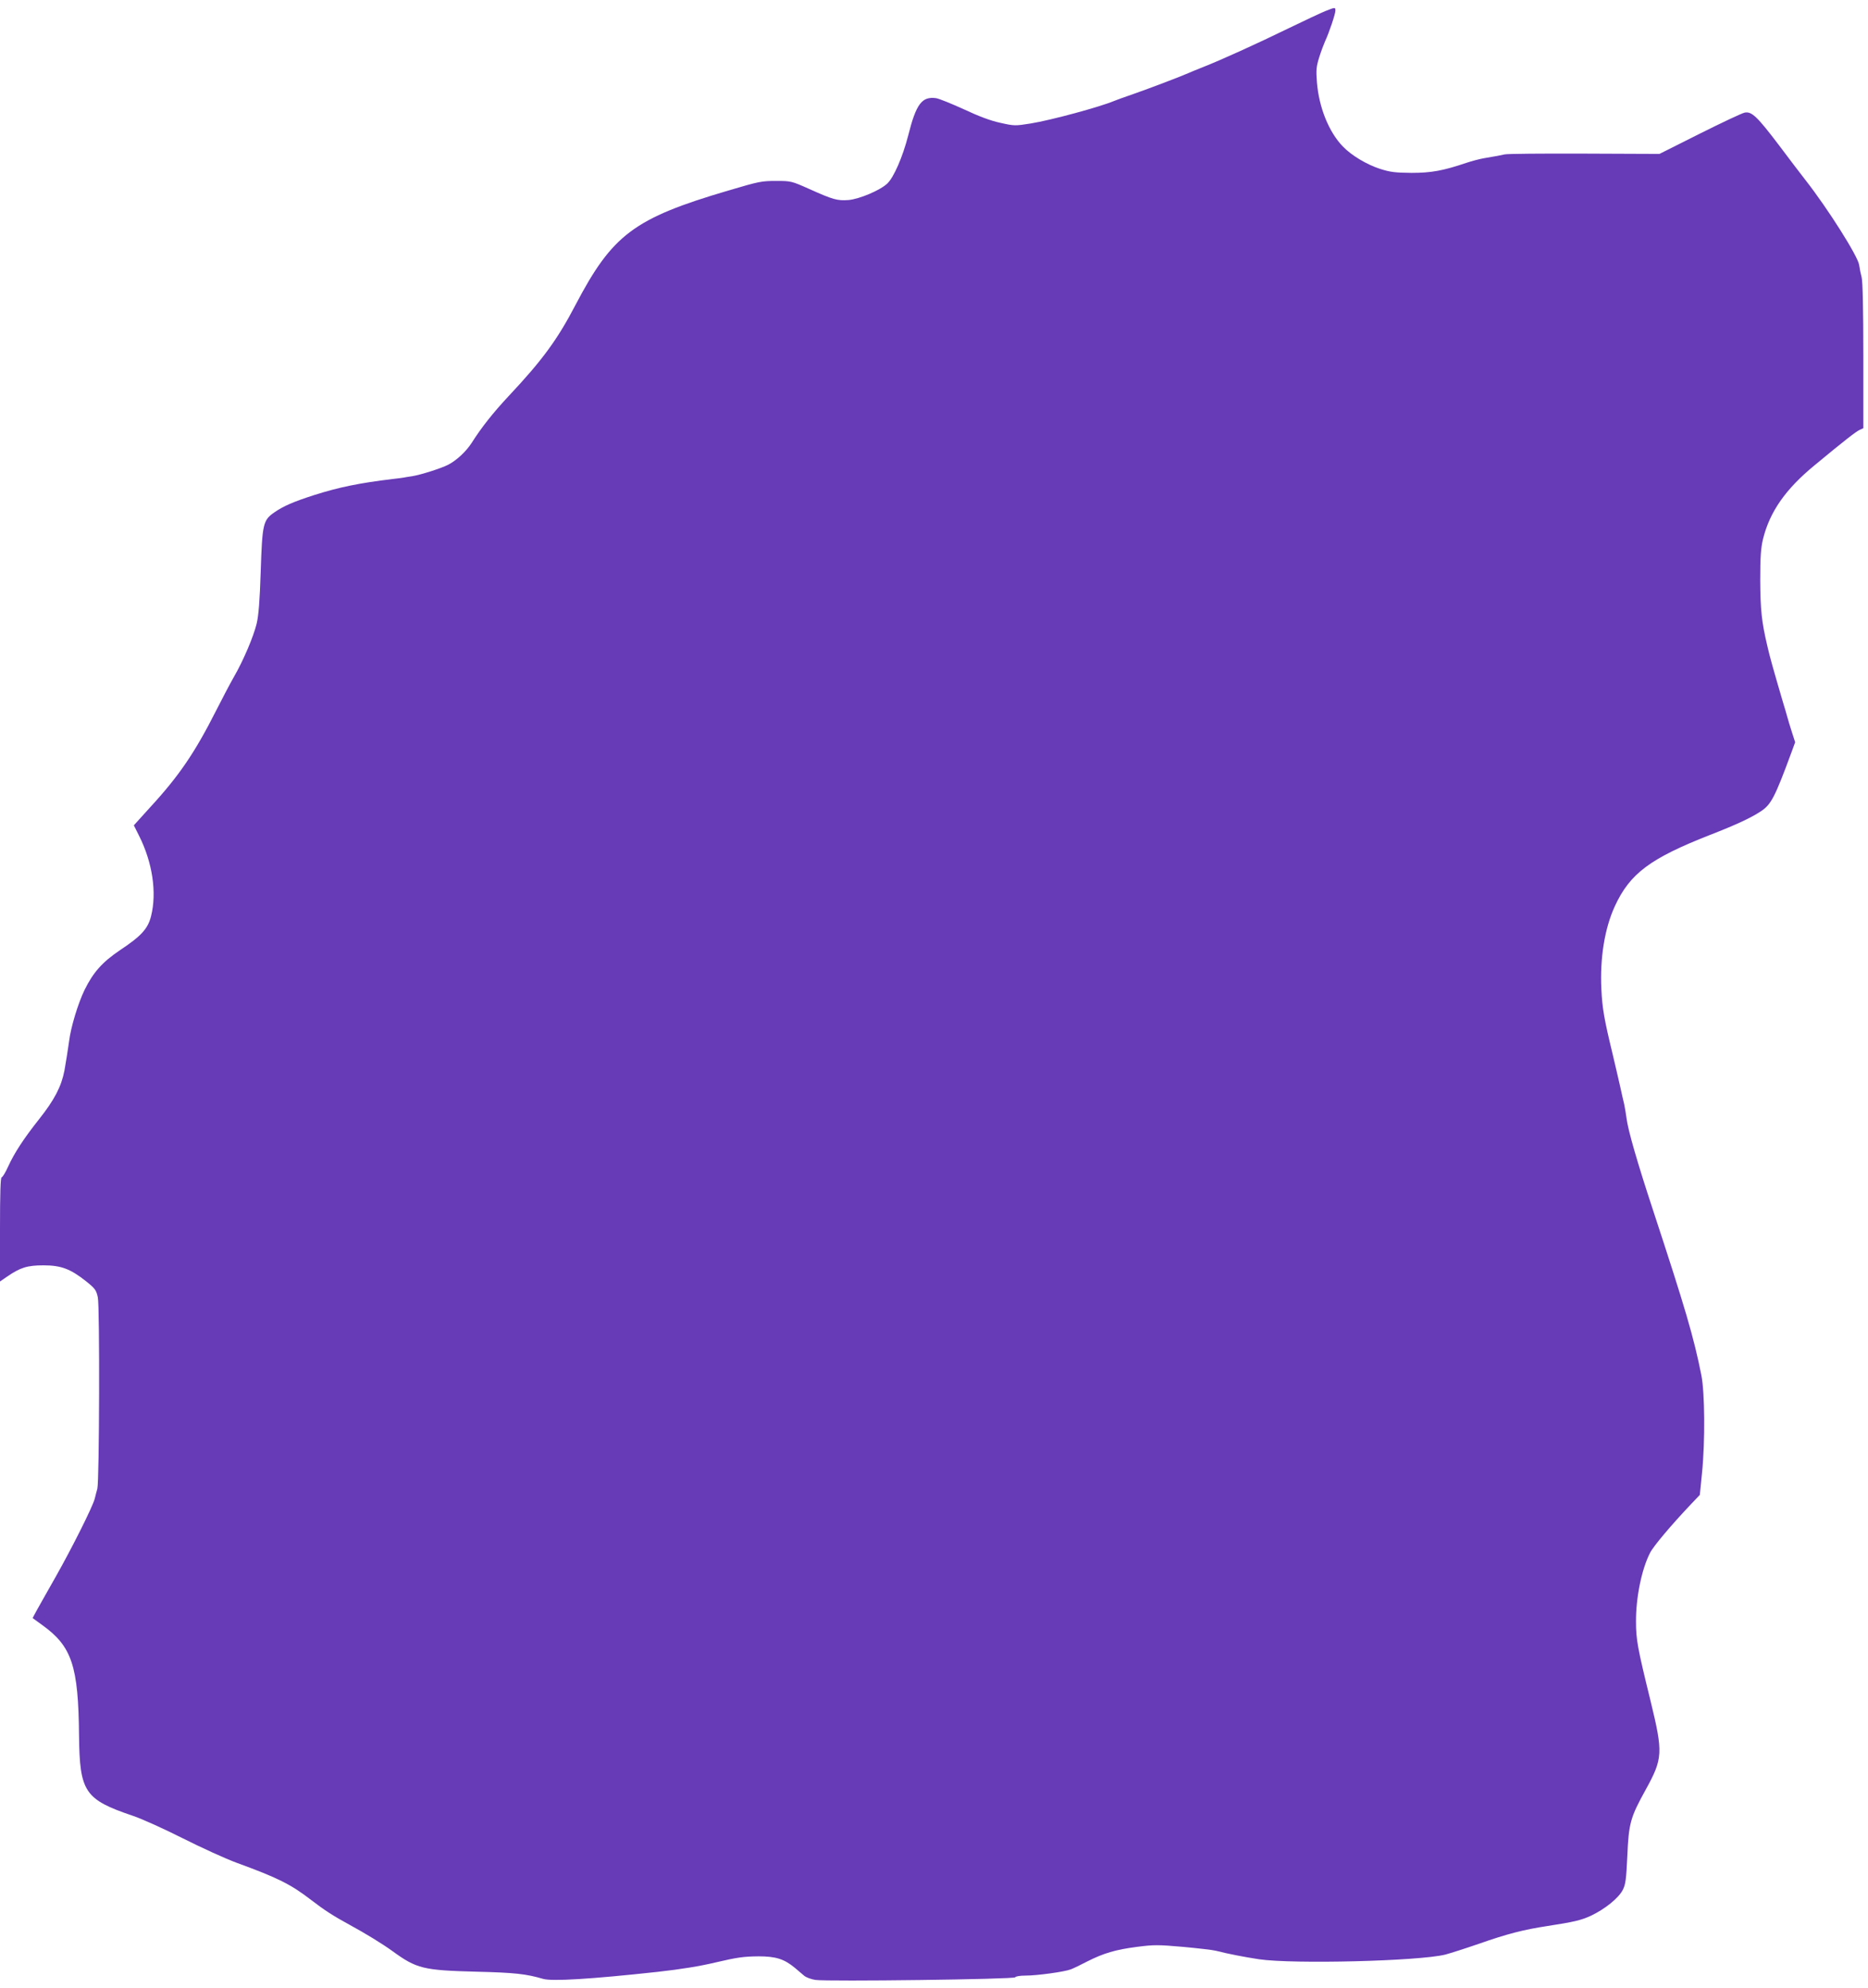
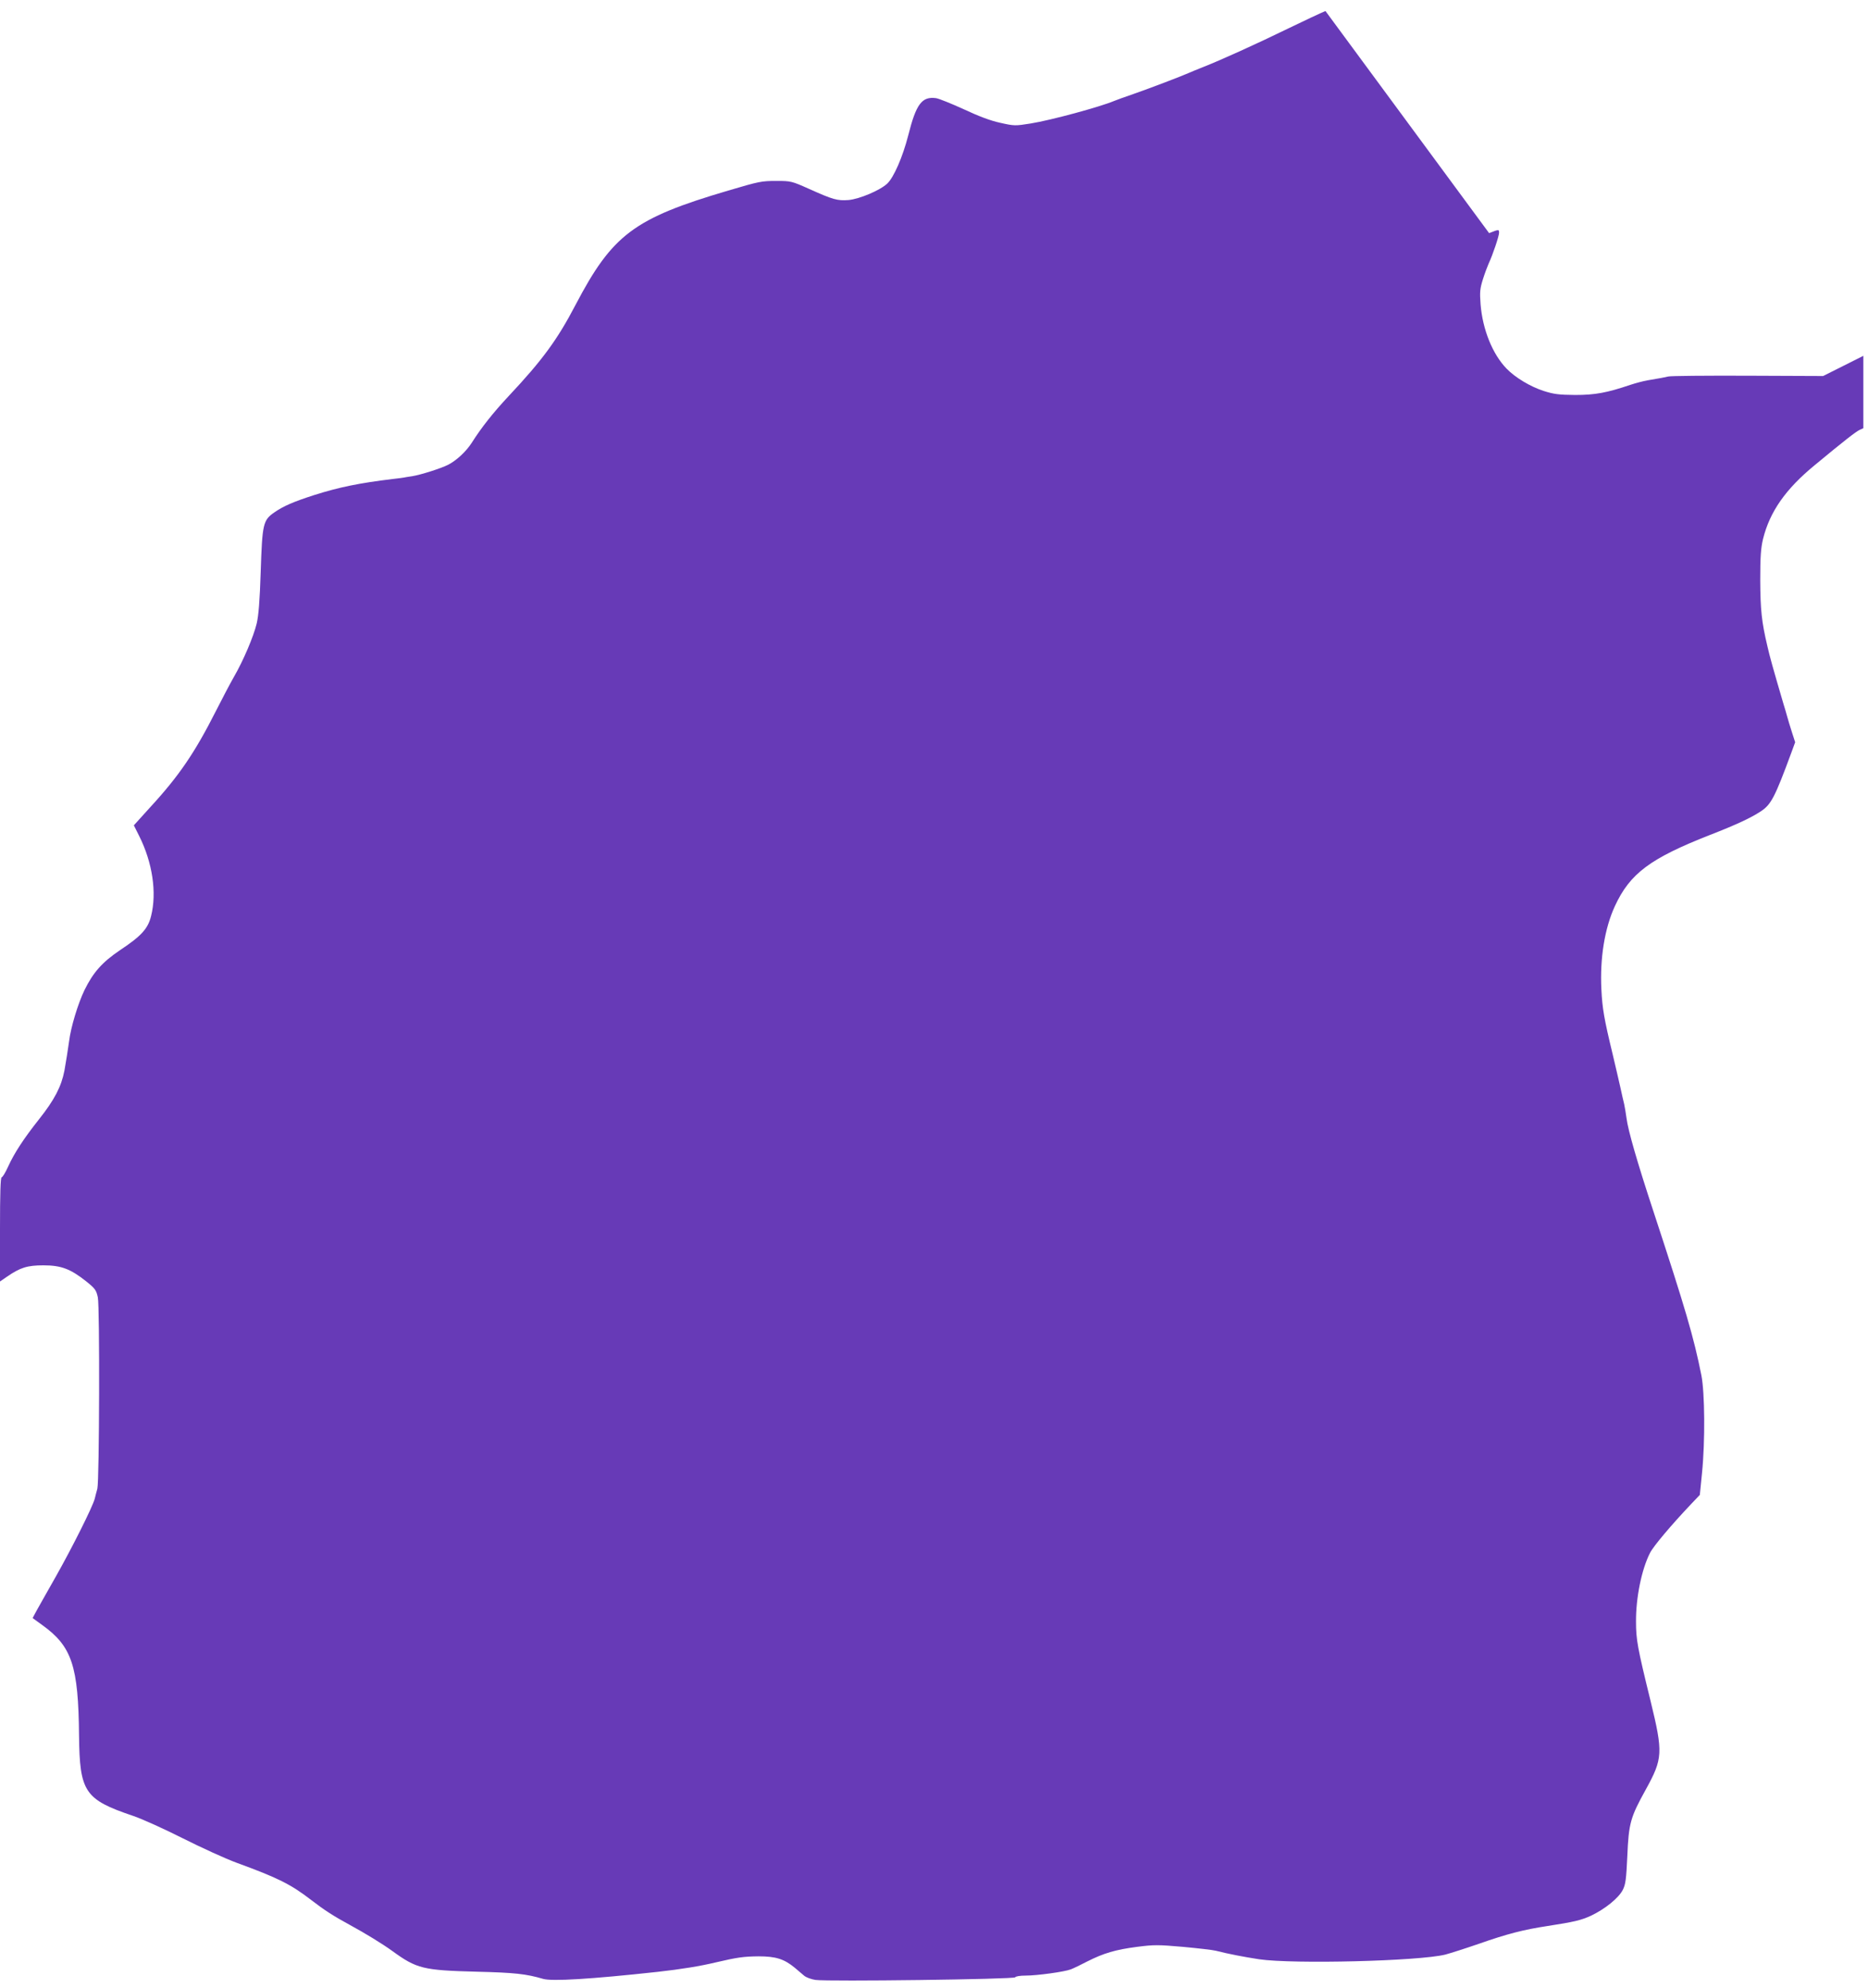
<svg xmlns="http://www.w3.org/2000/svg" version="1.0" width="1203pt" height="1280pt" viewBox="0 0 1203 1280" preserveAspectRatio="xMidYMid meet">
  <g transform="translate(0,1280) scale(0.1,-0.1)" fill="#673ab7" stroke="none">
-     <path d="M8536 12729 c-27 -11 -132 -60 -235 -110 -209 -102 -439 -206 -551 -250 -41 -16 -84 -34 -95 -39 -42 -19 -254 -100 -355 -135 -58 -20 -114 -40 -125 -45 -90 -38 -406 -124 -537 -145 -100 -16 -106 -16 -195 4 -62 13 -139 42 -235 87 -79 36 -160 69 -180 72 -91 12 -128 -37 -179 -240 -36 -140 -93 -270 -135 -310 -47 -44 -180 -100 -250 -106 -72 -5 -98 2 -254 72 -112 50 -117 51 -210 51 -97 0 -110 -3 -310 -62 -608 -179 -746 -283 -984 -737 -117 -224 -214 -356 -430 -586 -101 -108 -176 -203 -238 -301 -36 -56 -98 -114 -153 -142 -46 -23 -174 -64 -230 -73 -27 -4 -52 -8 -55 -9 -3 -1 -34 -5 -70 -9 -216 -26 -347 -53 -505 -103 -134 -43 -201 -72 -258 -112 -73 -50 -78 -74 -88 -381 -6 -189 -14 -285 -26 -335 -20 -83 -86 -239 -147 -344 -24 -42 -75 -139 -114 -216 -137 -271 -239 -421 -426 -624 l-104 -115 34 -68 c86 -171 115 -365 77 -516 -20 -81 -62 -128 -199 -219 -116 -78 -174 -144 -230 -258 -42 -87 -88 -239 -99 -329 -6 -43 -21 -141 -30 -189 -20 -103 -64 -188 -164 -314 -99 -125 -159 -217 -199 -305 -17 -38 -36 -68 -41 -68 -8 0 -11 -105 -11 -335 l0 -336 45 31 c86 59 131 73 235 73 114 0 174 -23 275 -103 57 -46 65 -56 75 -103 13 -59 10 -1180 -3 -1232 -5 -16 -12 -46 -17 -65 -14 -53 -145 -314 -250 -500 -52 -91 -106 -188 -122 -216 l-28 -52 62 -45 c191 -137 233 -263 237 -712 4 -363 36 -411 346 -516 55 -18 199 -83 320 -144 121 -61 279 -133 350 -159 266 -97 349 -139 480 -240 87 -67 142 -102 250 -161 96 -52 210 -122 272 -167 157 -114 198 -124 543 -133 244 -6 318 -14 427 -46 57 -17 307 -2 738 45 153 17 275 37 375 61 137 32 178 38 275 39 111 0 165 -17 234 -74 20 -17 47 -40 60 -51 13 -11 46 -23 73 -27 81 -11 1282 4 1286 17 2 6 31 11 68 11 73 0 248 24 290 40 16 6 64 29 106 51 105 53 181 76 321 94 108 14 135 14 295 0 97 -9 193 -20 212 -25 82 -21 182 -40 279 -55 221 -32 1027 -12 1198 30 34 9 131 40 215 69 185 65 291 92 443 115 174 27 216 37 280 66 91 43 179 114 206 167 18 36 22 67 29 217 9 213 20 250 119 429 110 200 112 236 31 569 -85 346 -94 396 -94 513 -1 153 36 335 90 441 22 44 138 181 264 314 l57 60 14 140 c21 208 18 518 -4 630 -49 246 -103 429 -307 1050 -106 321 -166 530 -175 605 -4 30 -11 71 -15 90 -5 19 -16 69 -25 110 -9 41 -32 138 -50 215 -54 223 -66 292 -72 415 -10 201 21 393 87 536 97 210 227 307 612 458 172 67 264 110 329 153 65 43 90 91 195 376 l25 68 -20 62 c-11 34 -25 80 -31 102 -6 22 -17 60 -25 85 -70 239 -86 296 -103 370 -37 156 -45 233 -46 425 0 152 4 205 18 265 44 176 145 321 334 476 187 155 265 216 290 227 l22 10 0 466 c0 301 -4 480 -11 506 -6 22 -13 57 -16 79 -7 55 -201 362 -345 546 -32 41 -110 143 -172 226 -139 183 -175 218 -220 209 -17 -3 -148 -65 -290 -136 l-259 -130 -486 2 c-267 1 -497 -1 -511 -5 -26 -6 -51 -11 -135 -25 -28 -5 -77 -18 -110 -29 -151 -51 -227 -65 -355 -65 -106 1 -137 5 -203 26 -86 28 -183 86 -239 144 -90 93 -154 251 -167 414 -6 79 -4 100 15 161 12 38 29 83 37 101 26 55 67 177 67 198 0 23 -1 23 -64 -2z" />
+     <path d="M8536 12729 c-27 -11 -132 -60 -235 -110 -209 -102 -439 -206 -551 -250 -41 -16 -84 -34 -95 -39 -42 -19 -254 -100 -355 -135 -58 -20 -114 -40 -125 -45 -90 -38 -406 -124 -537 -145 -100 -16 -106 -16 -195 4 -62 13 -139 42 -235 87 -79 36 -160 69 -180 72 -91 12 -128 -37 -179 -240 -36 -140 -93 -270 -135 -310 -47 -44 -180 -100 -250 -106 -72 -5 -98 2 -254 72 -112 50 -117 51 -210 51 -97 0 -110 -3 -310 -62 -608 -179 -746 -283 -984 -737 -117 -224 -214 -356 -430 -586 -101 -108 -176 -203 -238 -301 -36 -56 -98 -114 -153 -142 -46 -23 -174 -64 -230 -73 -27 -4 -52 -8 -55 -9 -3 -1 -34 -5 -70 -9 -216 -26 -347 -53 -505 -103 -134 -43 -201 -72 -258 -112 -73 -50 -78 -74 -88 -381 -6 -189 -14 -285 -26 -335 -20 -83 -86 -239 -147 -344 -24 -42 -75 -139 -114 -216 -137 -271 -239 -421 -426 -624 l-104 -115 34 -68 c86 -171 115 -365 77 -516 -20 -81 -62 -128 -199 -219 -116 -78 -174 -144 -230 -258 -42 -87 -88 -239 -99 -329 -6 -43 -21 -141 -30 -189 -20 -103 -64 -188 -164 -314 -99 -125 -159 -217 -199 -305 -17 -38 -36 -68 -41 -68 -8 0 -11 -105 -11 -335 l0 -336 45 31 c86 59 131 73 235 73 114 0 174 -23 275 -103 57 -46 65 -56 75 -103 13 -59 10 -1180 -3 -1232 -5 -16 -12 -46 -17 -65 -14 -53 -145 -314 -250 -500 -52 -91 -106 -188 -122 -216 l-28 -52 62 -45 c191 -137 233 -263 237 -712 4 -363 36 -411 346 -516 55 -18 199 -83 320 -144 121 -61 279 -133 350 -159 266 -97 349 -139 480 -240 87 -67 142 -102 250 -161 96 -52 210 -122 272 -167 157 -114 198 -124 543 -133 244 -6 318 -14 427 -46 57 -17 307 -2 738 45 153 17 275 37 375 61 137 32 178 38 275 39 111 0 165 -17 234 -74 20 -17 47 -40 60 -51 13 -11 46 -23 73 -27 81 -11 1282 4 1286 17 2 6 31 11 68 11 73 0 248 24 290 40 16 6 64 29 106 51 105 53 181 76 321 94 108 14 135 14 295 0 97 -9 193 -20 212 -25 82 -21 182 -40 279 -55 221 -32 1027 -12 1198 30 34 9 131 40 215 69 185 65 291 92 443 115 174 27 216 37 280 66 91 43 179 114 206 167 18 36 22 67 29 217 9 213 20 250 119 429 110 200 112 236 31 569 -85 346 -94 396 -94 513 -1 153 36 335 90 441 22 44 138 181 264 314 l57 60 14 140 c21 208 18 518 -4 630 -49 246 -103 429 -307 1050 -106 321 -166 530 -175 605 -4 30 -11 71 -15 90 -5 19 -16 69 -25 110 -9 41 -32 138 -50 215 -54 223 -66 292 -72 415 -10 201 21 393 87 536 97 210 227 307 612 458 172 67 264 110 329 153 65 43 90 91 195 376 l25 68 -20 62 c-11 34 -25 80 -31 102 -6 22 -17 60 -25 85 -70 239 -86 296 -103 370 -37 156 -45 233 -46 425 0 152 4 205 18 265 44 176 145 321 334 476 187 155 265 216 290 227 l22 10 0 466 l-259 -130 -486 2 c-267 1 -497 -1 -511 -5 -26 -6 -51 -11 -135 -25 -28 -5 -77 -18 -110 -29 -151 -51 -227 -65 -355 -65 -106 1 -137 5 -203 26 -86 28 -183 86 -239 144 -90 93 -154 251 -167 414 -6 79 -4 100 15 161 12 38 29 83 37 101 26 55 67 177 67 198 0 23 -1 23 -64 -2z" />
  </g>
</svg>